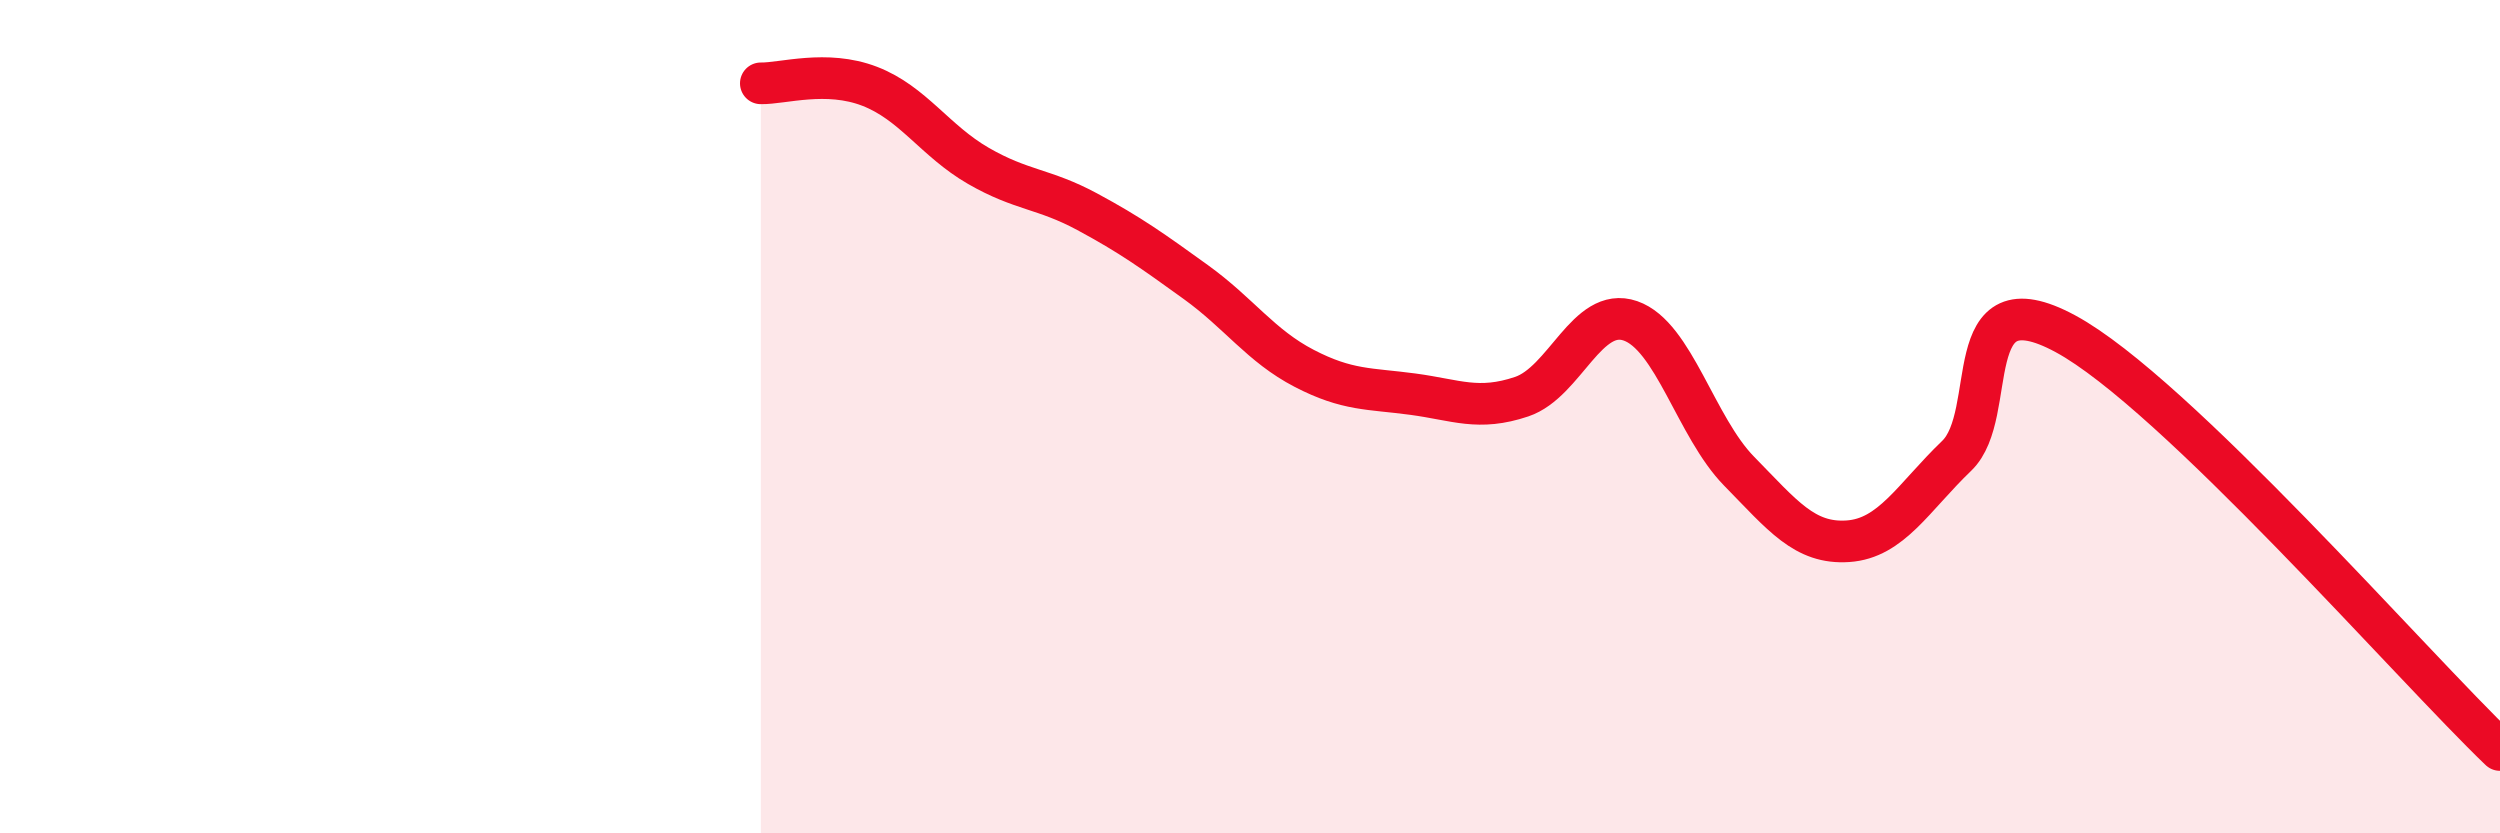
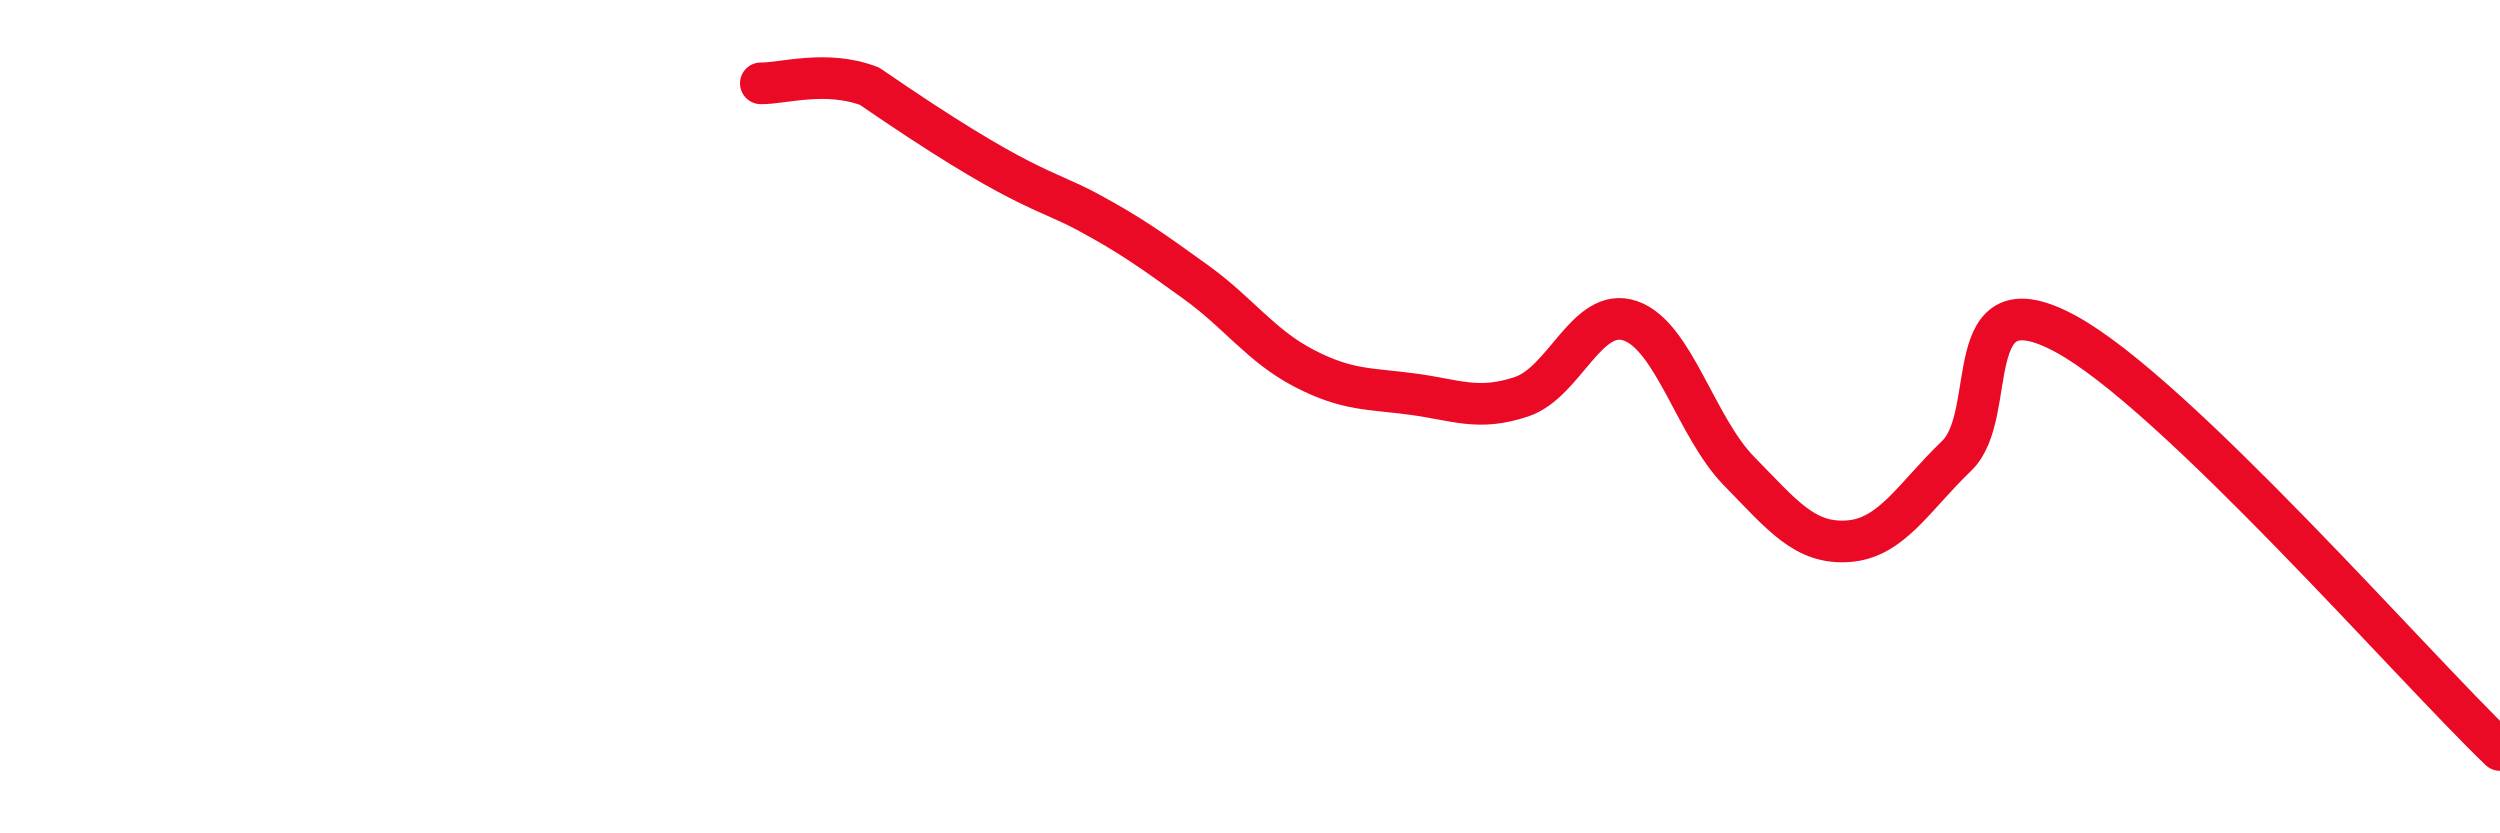
<svg xmlns="http://www.w3.org/2000/svg" width="60" height="20" viewBox="0 0 60 20">
-   <path d="M 18.26,2 C 18.78,2.01 19.83,1.67 20.87,2.07 C 21.91,2.47 22.44,3.38 23.48,3.98 C 24.52,4.58 25.05,4.52 26.09,5.08 C 27.13,5.64 27.66,6.02 28.7,6.77 C 29.74,7.52 30.26,8.3 31.3,8.84 C 32.34,9.38 32.87,9.32 33.91,9.46 C 34.95,9.6 35.48,9.87 36.52,9.52 C 37.56,9.17 38.09,7.34 39.13,7.7 C 40.17,8.06 40.7,10.25 41.74,11.31 C 42.78,12.37 43.31,13.06 44.35,12.99 C 45.39,12.92 45.92,11.94 46.96,10.94 C 48,9.94 46.96,6.6 49.57,8.01 C 52.18,9.42 57.91,16 60,18L60 20L18.26 20Z" fill="#EB0A25" opacity="0.1" stroke-linecap="round" stroke-linejoin="round" />
-   <path d="M 18.26,2 C 18.78,2.01 19.83,1.67 20.87,2.07 C 21.91,2.47 22.44,3.38 23.48,3.98 C 24.52,4.58 25.05,4.52 26.09,5.08 C 27.13,5.64 27.66,6.02 28.7,6.77 C 29.74,7.52 30.26,8.3 31.3,8.84 C 32.34,9.38 32.87,9.32 33.91,9.46 C 34.95,9.6 35.48,9.87 36.52,9.52 C 37.56,9.17 38.09,7.34 39.13,7.7 C 40.17,8.06 40.7,10.25 41.74,11.31 C 42.78,12.37 43.31,13.06 44.35,12.99 C 45.39,12.92 45.92,11.94 46.96,10.94 C 48,9.94 46.96,6.6 49.57,8.01 C 52.18,9.42 57.91,16 60,18" stroke="#EB0A25" stroke-width="1" fill="none" stroke-linecap="round" stroke-linejoin="round" />
+   <path d="M 18.26,2 C 18.78,2.01 19.83,1.67 20.87,2.07 C 24.52,4.58 25.05,4.52 26.09,5.08 C 27.13,5.64 27.66,6.02 28.7,6.77 C 29.74,7.52 30.26,8.3 31.3,8.84 C 32.34,9.38 32.87,9.32 33.91,9.46 C 34.95,9.6 35.48,9.87 36.52,9.52 C 37.56,9.17 38.09,7.34 39.13,7.7 C 40.17,8.06 40.7,10.25 41.74,11.31 C 42.78,12.37 43.31,13.06 44.35,12.99 C 45.39,12.92 45.92,11.94 46.96,10.94 C 48,9.94 46.96,6.6 49.57,8.01 C 52.18,9.42 57.91,16 60,18" stroke="#EB0A25" stroke-width="1" fill="none" stroke-linecap="round" stroke-linejoin="round" />
</svg>